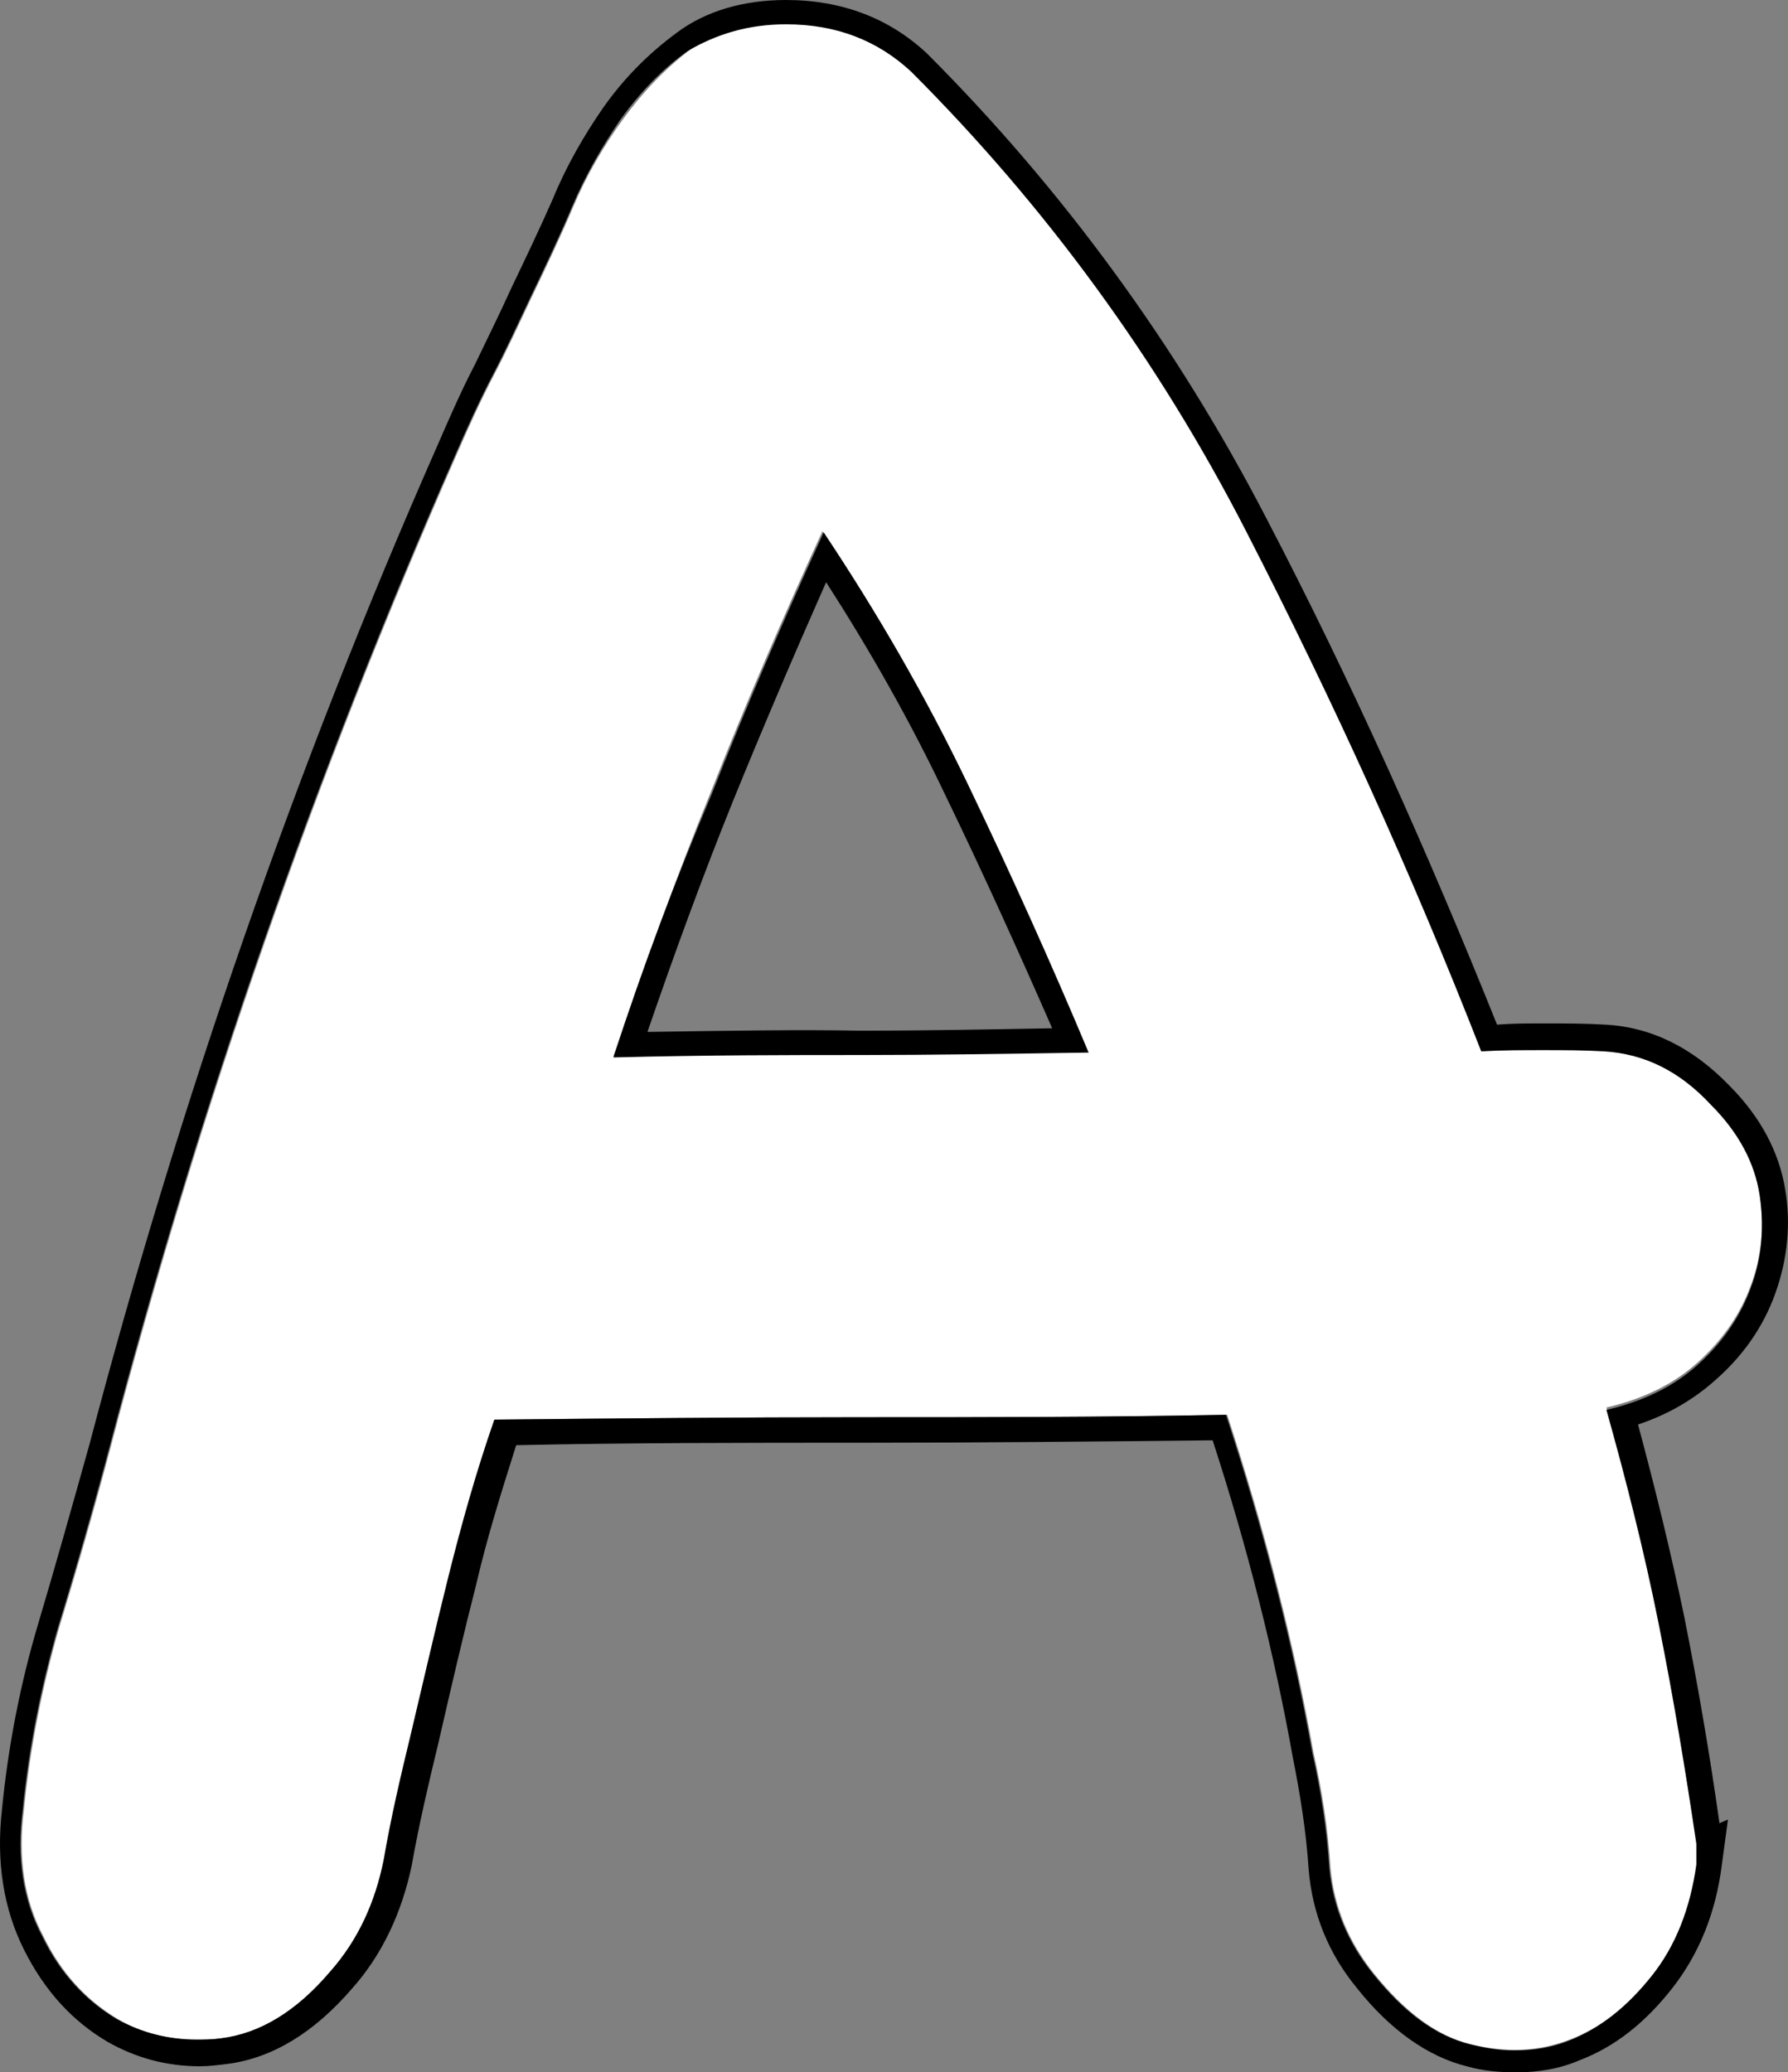
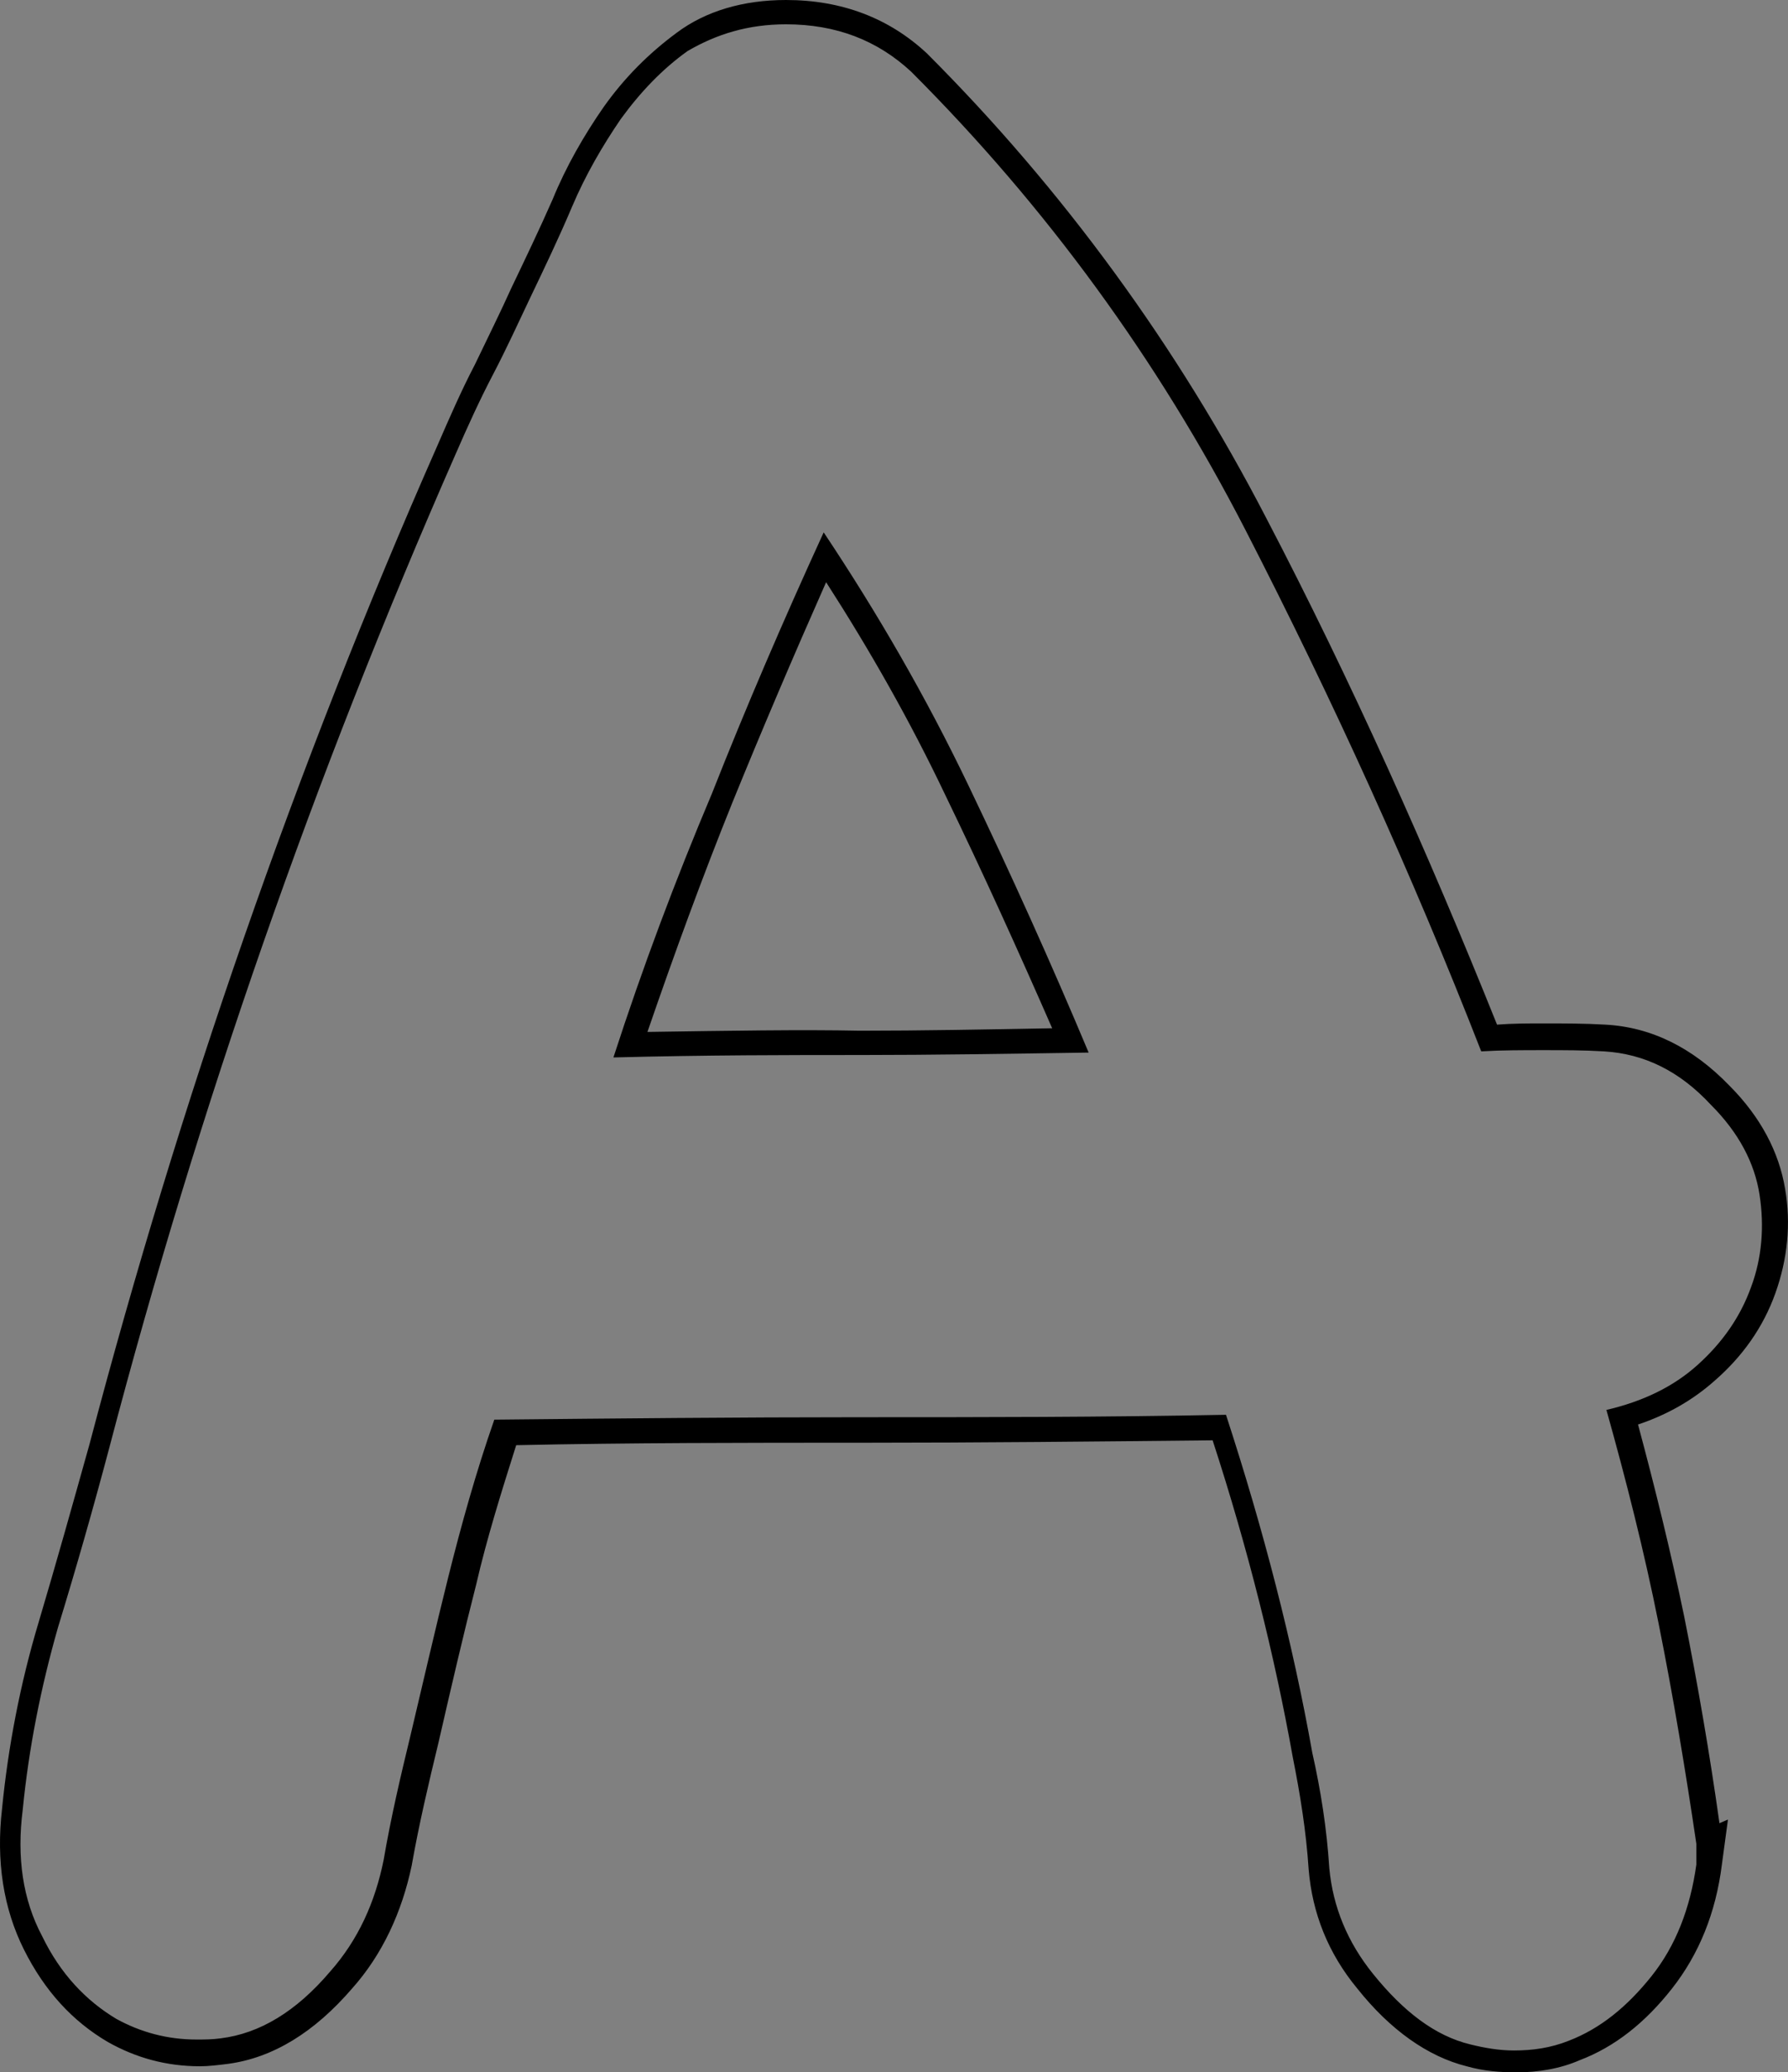
<svg xmlns="http://www.w3.org/2000/svg" id="_Слой_2" data-name="Слой 2" viewBox="0 0 147.11 170.5">
  <rect x="0" y="0" width="147.11" height="170.5" fill="#808080" stroke="none" />
  <defs>
    <style> .cls-1, .cls-2 { stroke-width: 0px; } .cls-2 { fill: #fff; } </style>
  </defs>
  <g id="_Слой_2-2" data-name=" Слой 2">
    <g>
-       <path class="cls-2" d="M139.67,153.3c-.5,3.6-1.7,6.7-3.7,9.2s-4.2,4.3-6.8,5.3-5.2,1.1-8.1.4-5.5-2.7-8-5.8c-2.1-2.6-3.3-5.5-3.6-8.7-.2-3.2-.7-6.4-1.4-9.5-1.6-9-4-18.3-7.1-27.8-10.2.2-20.2.2-30.2.2s-20,.1-30,.2c-1.5,4.3-2.7,8.6-3.8,13s-2.1,8.8-3.1,13c-.8,3.3-1.6,6.7-2.2,10.2-.7,3.5-2.1,6.6-4.4,9.2-2.8,3.3-5.8,5.1-9,5.5s-6.1-.1-8.6-1.6-4.6-3.7-6.1-6.8c-1.6-3-2.1-6.5-1.6-10.4.5-5.1,1.5-10.1,2.9-15,1.5-4.9,2.9-9.8,4.2-14.7,7.4-28.2,16.9-55.4,28.5-81.8,1-2.3,2-4.5,3.1-6.6s2.1-4.3,3.1-6.4c1.1-2.3,2.3-4.8,3.4-7.4,1.1-2.6,2.5-5,4.1-7.2s3.4-4.1,5.5-5.7,4.8-2.3,7.9-2.3c4.1,0,7.5,1.3,10.3,3.9,11.1,11.1,20.3,23.7,27.5,37.7s13.7,28.3,19.4,42.9c3.4-.2,6.8-.2,10.1,0,3.3.2,6.2,1.6,8.8,4.4,2.3,2.3,3.6,4.8,4,7.4s.2,5.2-.7,7.6c-.9,2.5-2.4,4.6-4.4,6.4-2,1.8-4.5,3-7.5,3.7,1.6,5.7,3.1,11.6,4.3,17.6,1.2,6,2.2,12,3.1,18.1l.1,1.8h0ZM89.47,86.5c-3.1-7.4-6.4-14.7-9.9-22s-7.5-14.2-11.9-20.8c-3.3,7.2-6.4,14.4-9.2,21.5-2.9,7.1-5.5,14.4-8,21.7,7.7-.2,14.4-.2,20.3-.2s12,0,18.7-.2h0Z" />
      <path class="cls-1" d="M64.67,2c4.1,0,7.5,1.3,10.3,3.9,11.1,11.1,20.3,23.7,27.5,37.7s13.7,28.3,19.4,42.9c1.7-.1,3.4-.1,5.1-.1s3.3,0,5,.1c3.3.2,6.2,1.6,8.8,4.4,2.3,2.3,3.6,4.8,4,7.4s.2,5.2-.7,7.6c-.9,2.5-2.4,4.6-4.4,6.4s-4.5,3-7.5,3.7c1.6,5.7,3.1,11.6,4.3,17.6,1.2,6,2.2,12,3.1,18.1v1.7h0c-.5,3.6-1.7,6.7-3.7,9.2s-4.2,4.3-6.8,5.3c-1.5.6-3,.8-4.5.8-1.2,0-2.4-.2-3.6-.5-2.9-.7-5.5-2.7-8-5.8-2.1-2.6-3.3-5.5-3.6-8.7-.2-3.2-.7-6.4-1.4-9.5-1.6-9-4-18.3-7.1-27.8-10.2.2-20.2.2-30.2.2s-20,.1-30,.2c-1.5,4.3-2.7,8.6-3.8,13s-2.1,8.8-3.1,13c-.8,3.3-1.6,6.7-2.2,10.2-.7,3.5-2.1,6.6-4.4,9.2-2.8,3.3-5.8,5.1-9,5.5-.7.1-1.4.1-2,.1-2.4,0-4.6-.6-6.6-1.7-2.5-1.5-4.6-3.7-6.1-6.8-1.6-3-2.1-6.5-1.6-10.4.5-5.1,1.5-10.1,2.9-15,1.5-4.9,2.9-9.8,4.2-14.7,7.4-28.2,16.9-55.4,28.5-81.8,1-2.3,2-4.5,3.1-6.6s2.1-4.3,3.1-6.4c1.1-2.3,2.3-4.8,3.4-7.4,1.1-2.6,2.5-5,4-7.2,1.6-2.2,3.4-4.1,5.5-5.6,2.4-1.4,5-2.2,8.1-2.2M50.47,87c7.7-.2,14.4-.2,20.3-.2s12.1-.1,18.8-.2h0c-3.1-7.4-6.4-14.7-9.9-22s-7.5-14.2-11.9-20.8c-3.3,7.2-6.4,14.4-9.2,21.5-3,7.1-5.7,14.3-8.1,21.7M64.67,0c-3.5,0-6.6.9-9,2.7-2.3,1.7-4.3,3.7-6,6.1-1.6,2.3-3.1,4.9-4.2,7.6-1.1,2.5-2.3,5-3.4,7.3h0c-.9,2-1.9,4-3,6.3-1.1,2.1-2.1,4.4-3.1,6.7-11.6,26.3-21.2,54-28.6,82.1-1.4,5-2.8,10-4.2,14.7-1.5,5-2.5,10.2-3,15.3-.5,4.3.1,8.2,1.8,11.6,1.7,3.4,4,5.9,6.9,7.6,2.3,1.3,4.8,2,7.6,2,.7,0,1.5-.1,2.3-.2,3.7-.5,7.1-2.6,10.2-6.2,2.5-2.8,4.1-6.3,4.9-10.1.6-3.4,1.4-6.8,2.2-10.1,1.1-4.8,2.1-9.1,3.1-13,.9-3.9,2.1-7.7,3.3-11.5,9.3-.2,18.9-.2,28.5-.2s19.3-.1,28.8-.2c2.9,8.9,5.1,17.7,6.6,26.1h0c.6,3,1.1,6.1,1.3,9.2.3,3.6,1.6,6.9,4,9.8,2.7,3.4,5.8,5.6,9,6.4,1.4.4,2.8.5,4.1.5,1.8,0,3.6-.3,5.2-1,2.9-1.1,5.4-3.1,7.6-5.9,2.2-2.8,3.6-6.2,4.1-10.2l.5-3.7-.7.3c-.8-5.7-1.8-11.5-2.9-17-1.1-5.3-2.4-10.6-3.8-15.8,2.4-.8,4.5-2,6.3-3.6,2.3-2,4-4.4,5-7.2,1-2.8,1.3-5.7.8-8.6-.5-3-2-5.9-4.6-8.5-3-3.1-6.4-4.8-10.2-5-1.7-.1-3.4-.1-5.1-.1-1.2,0-2.5,0-3.8.1-5.7-14.2-12-28.3-19-41.7-7.3-14.1-16.7-27-27.9-38.2h0c-3.1-2.9-7-4.4-11.6-4.4h0ZM53.27,84.9c2.2-6.4,4.5-12.7,7-18.9,2.4-5.9,5-12,7.7-18.1,3.6,5.6,6.9,11.4,9.8,17.5,3.1,6.4,6,12.8,8.8,19.2-5.5.1-10.8.2-15.8.2-4.9-.1-10.7,0-17.5.1h0Z" />
    </g>
  </g>
</svg>